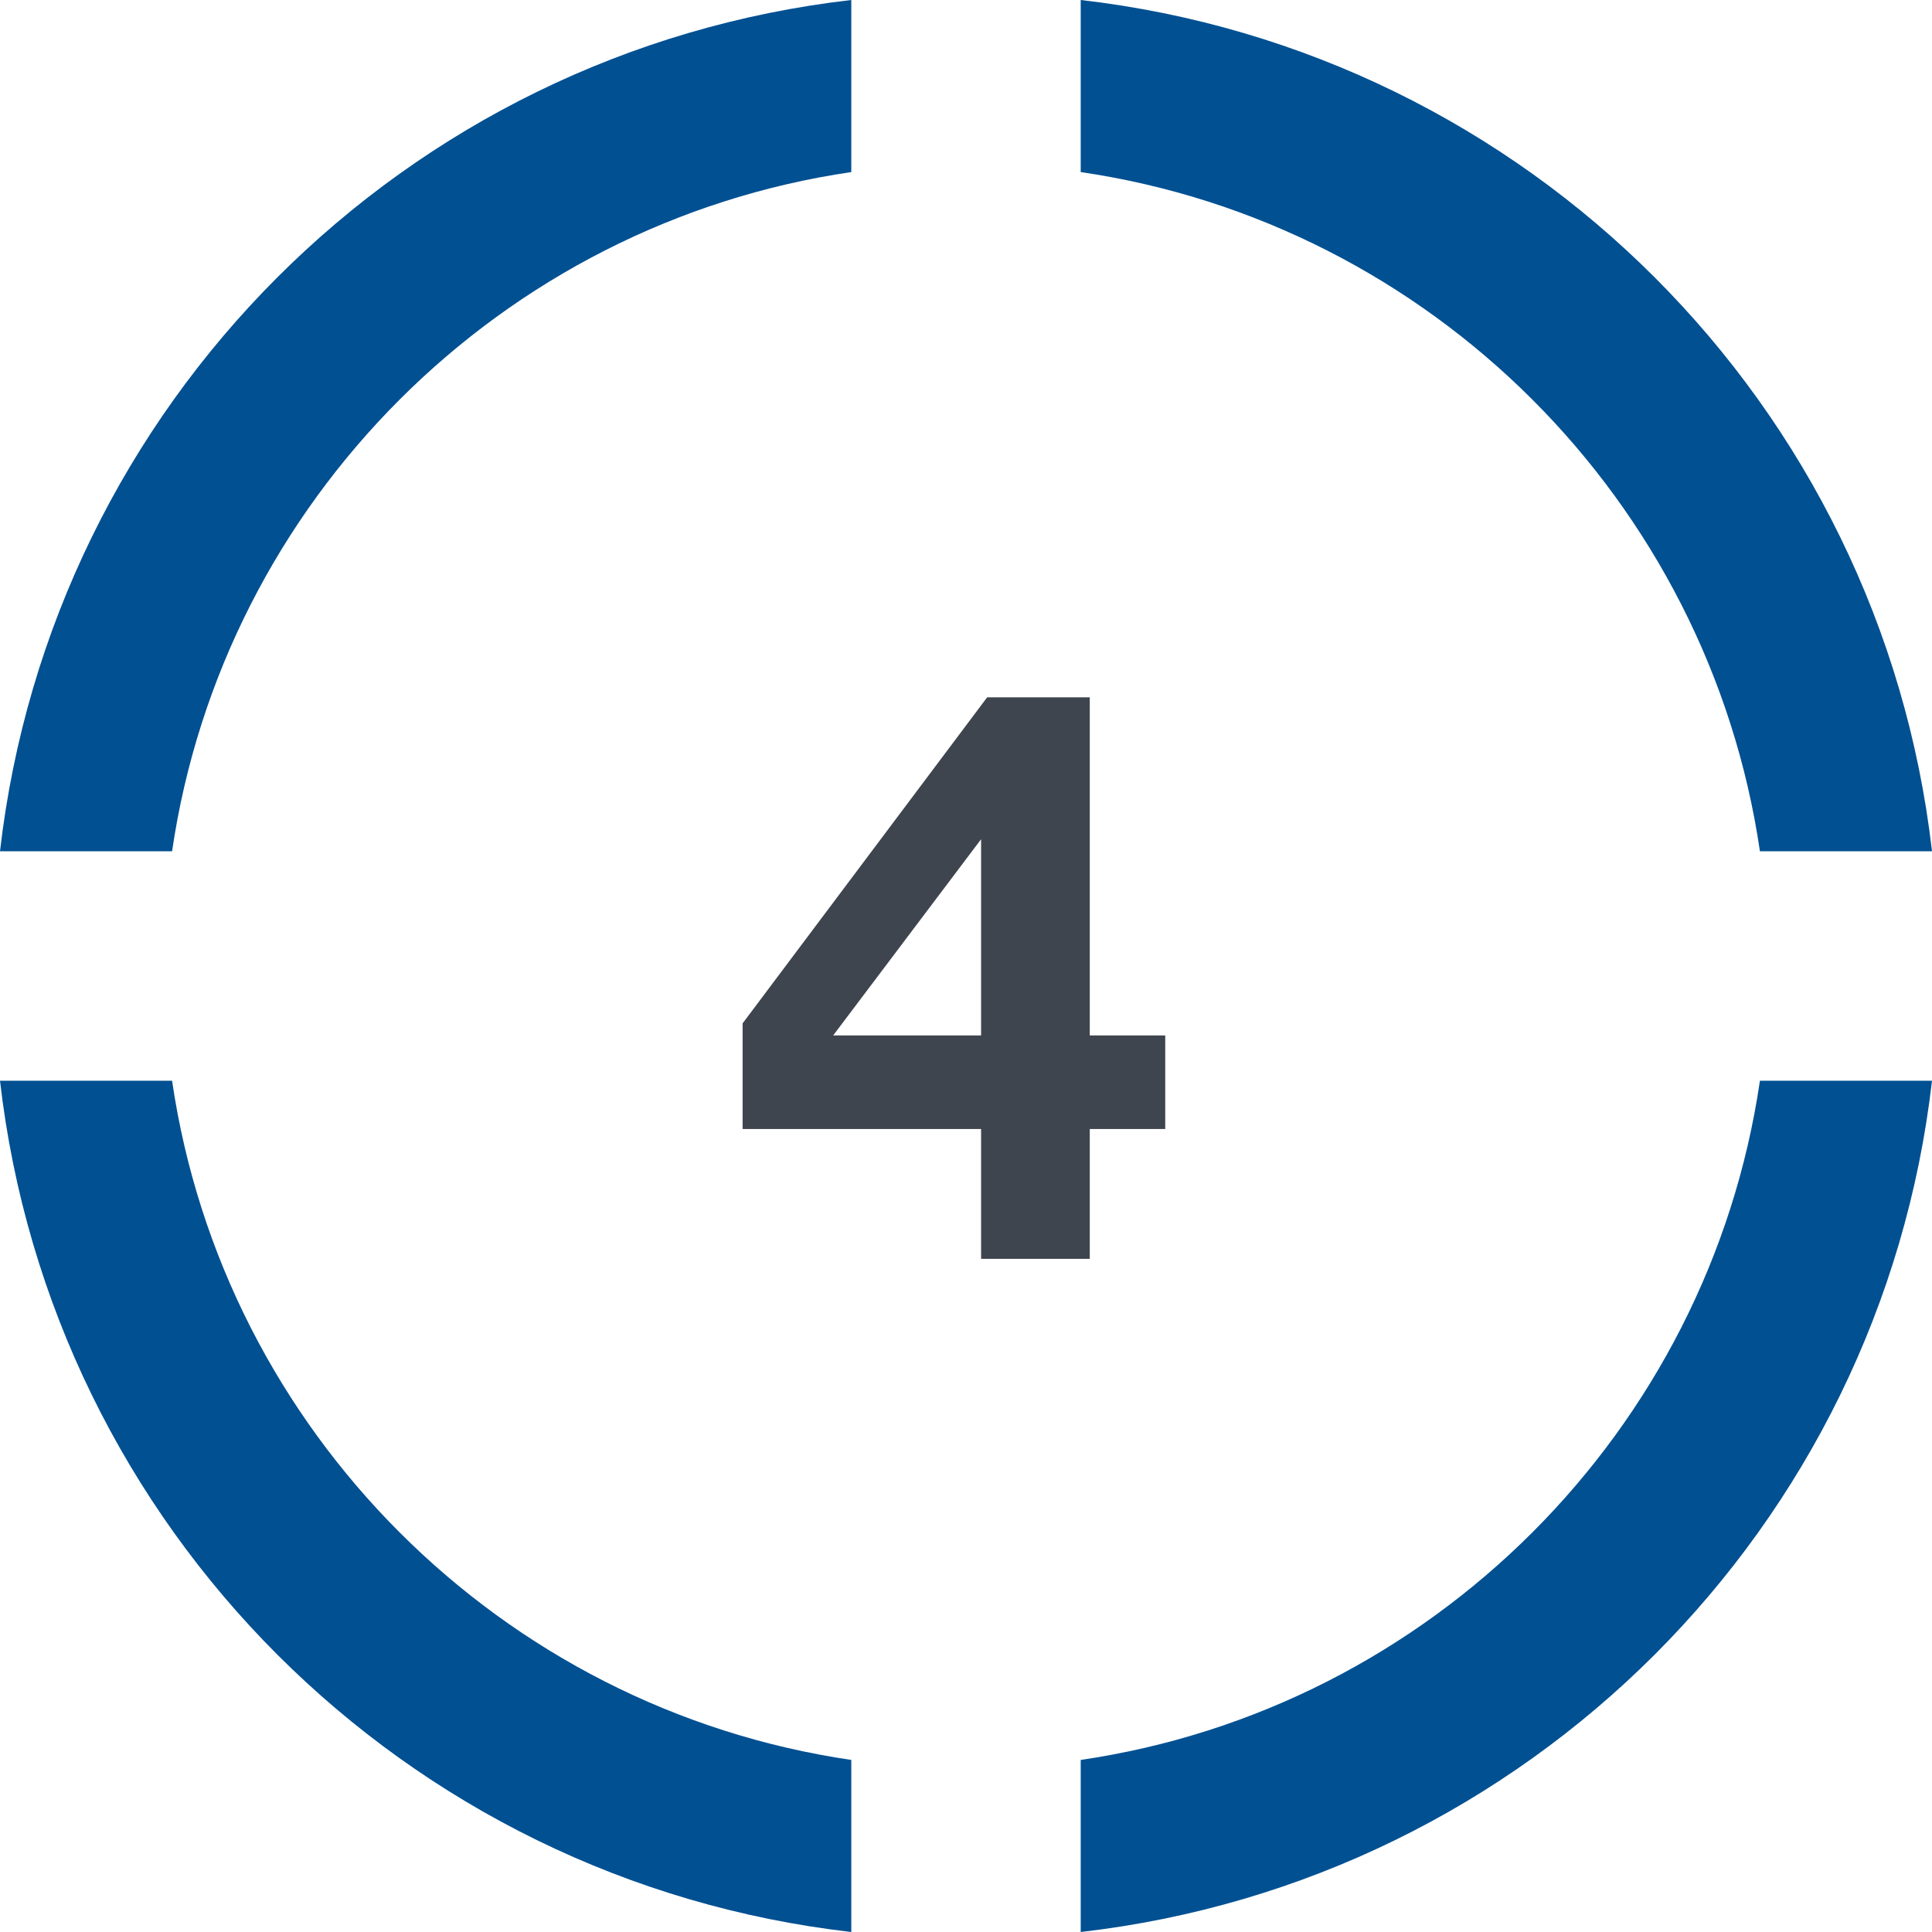
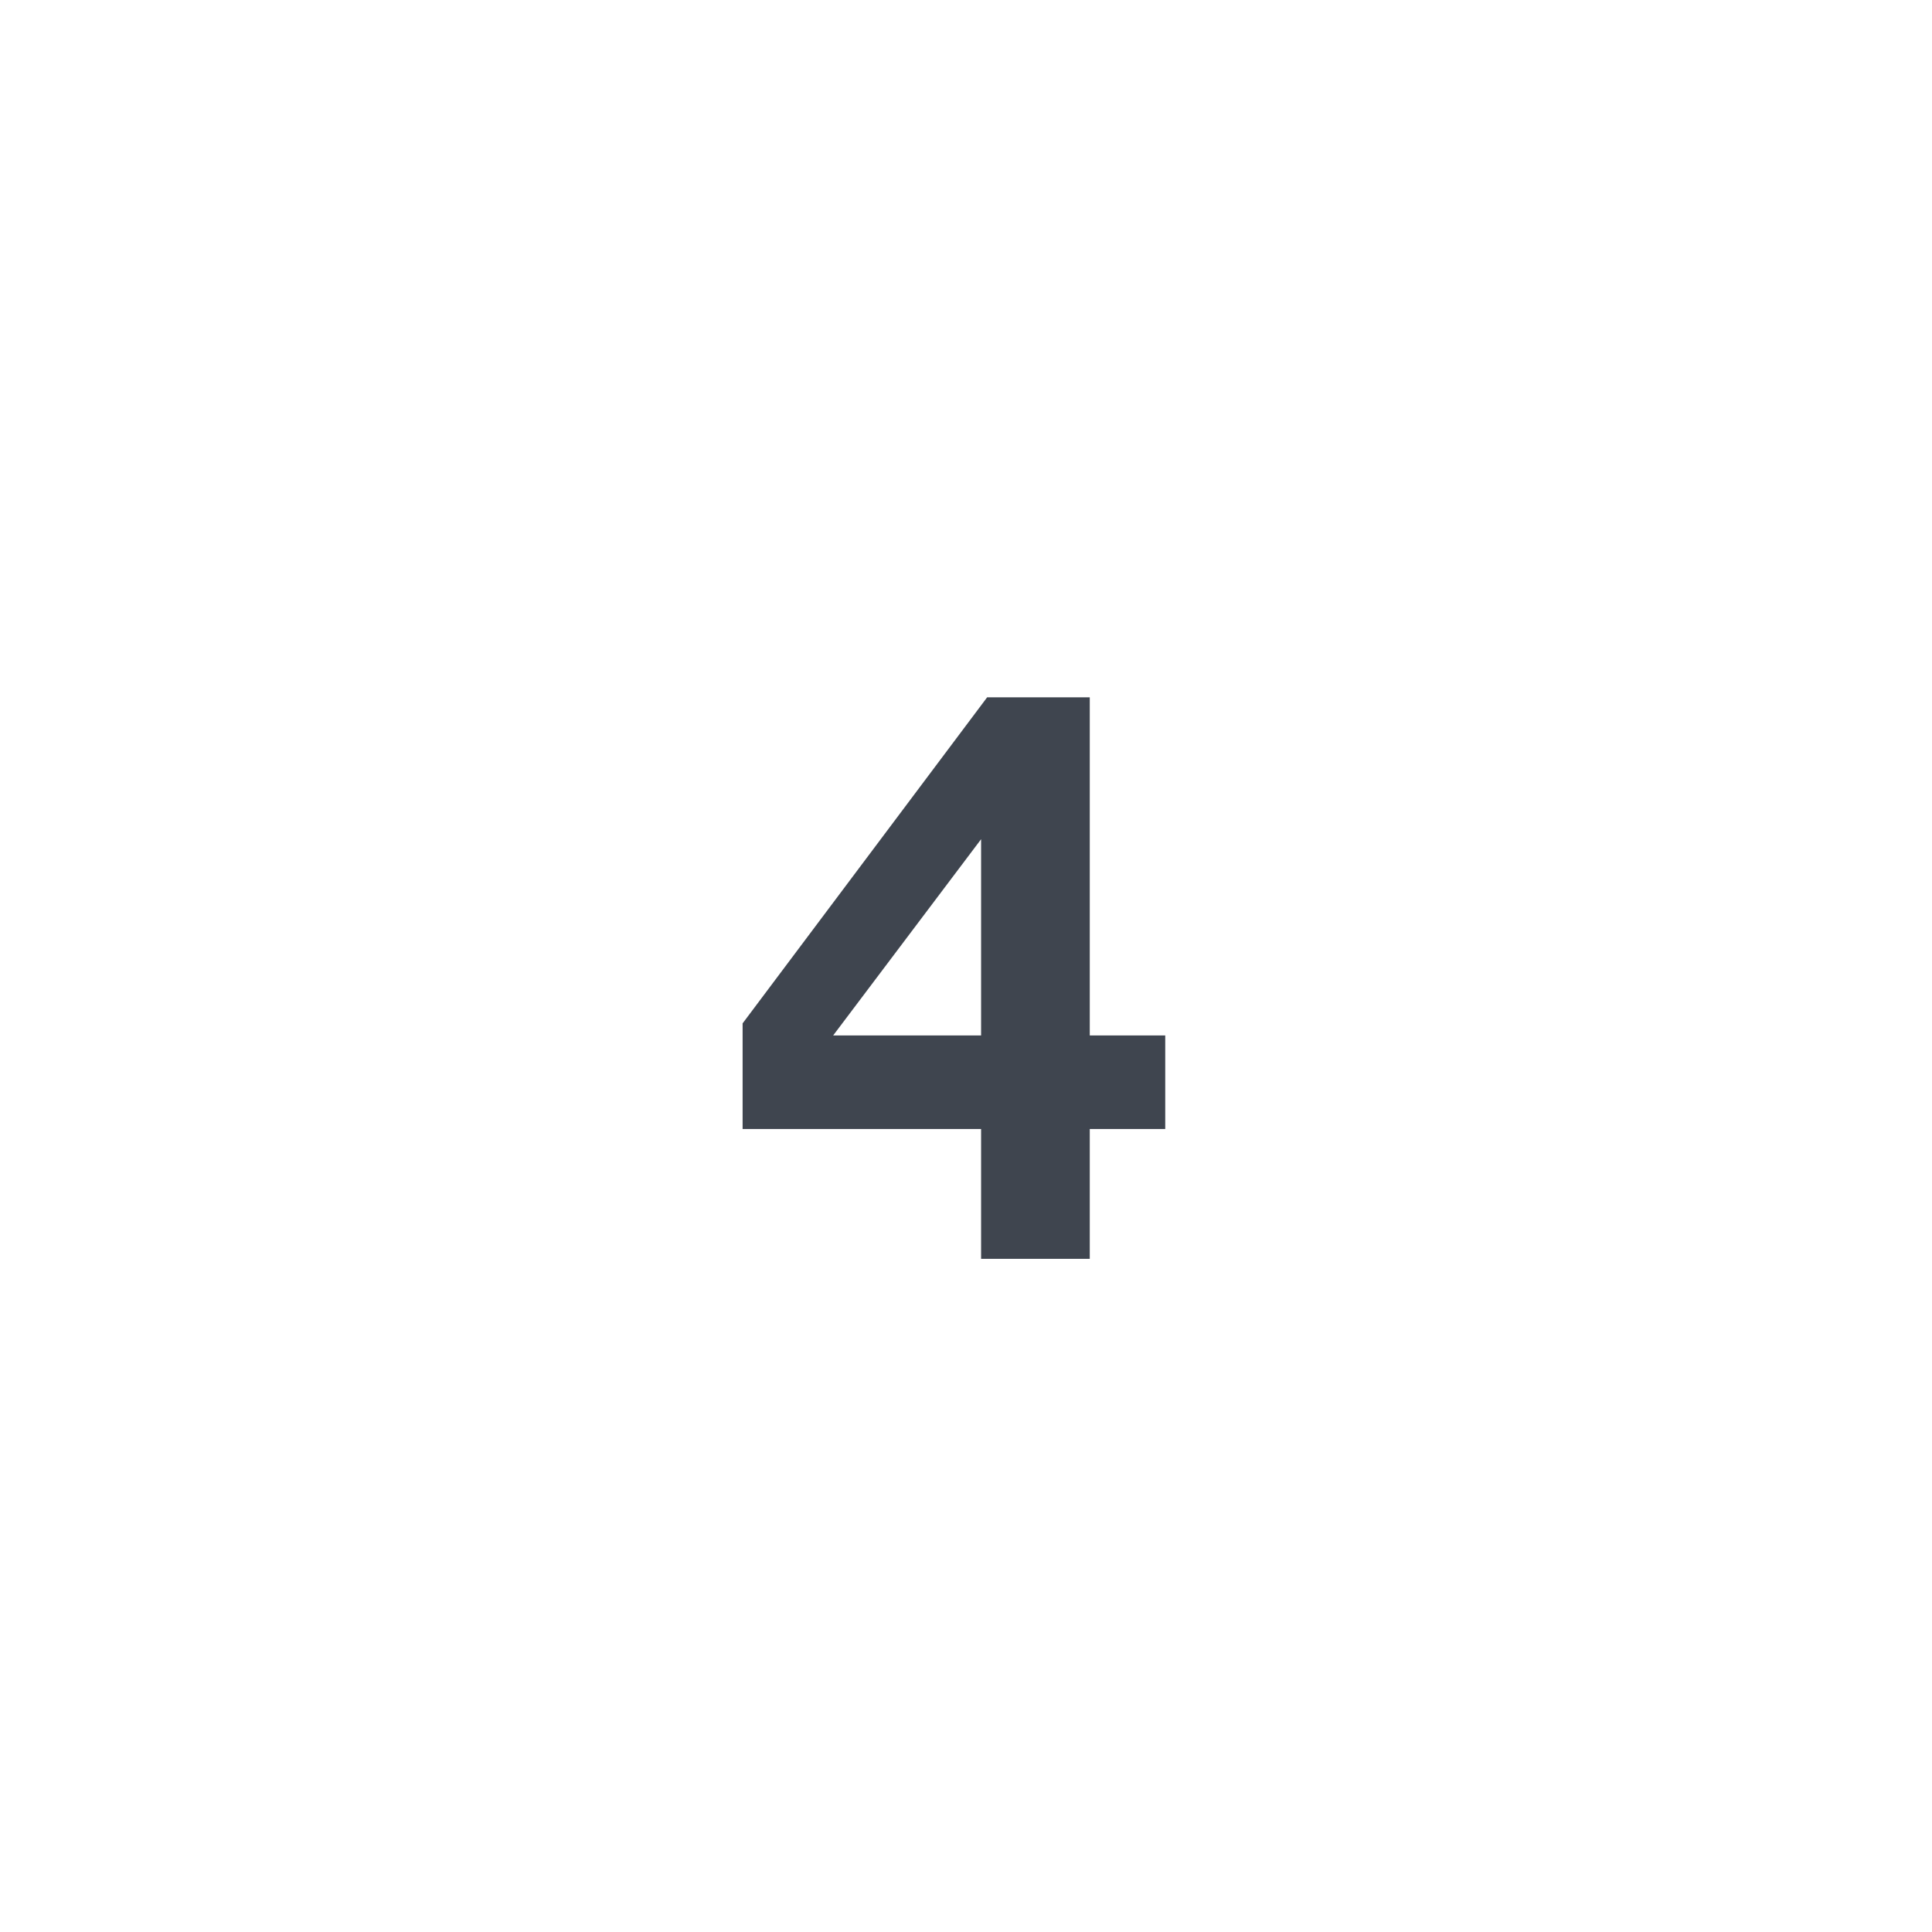
<svg xmlns="http://www.w3.org/2000/svg" xmlns:xlink="http://www.w3.org/1999/xlink" version="1.1" x="0px" y="0px" width="64px" height="64px" viewBox="0 0 64 64" style="enable-background:new 0 0 64 64;" xml:space="preserve">
  <style type="text/css"> .st0{fill:#264677;} .st1{fill:#61A60E;} .st2{fill:#6081C1;} .st3{fill:#E57825;} .st4{fill:#80665B;} .st5{fill:#FFFFFF;} .st6{fill:none;} .st7{fill:#D6A102;} .st8{fill:#E2071F;} .st9{fill:none;stroke:#FFFFFF;stroke-width:8.544;stroke-linecap:round;stroke-miterlimit:10;} .st10{fill:#289438;} .st11{fill:#C11728;} .st12{fill:#E6331D;} .st13{fill:#00A7D7;} .st14{fill:#D28D0E;} .st15{fill:none;stroke:#FFFFFF;stroke-width:4.773;stroke-miterlimit:10;} .st16{fill:#F59D08;} .st17{fill:#DD0979;} .st18{fill:#EC6411;} .st19{fill:#931831;} .st20{fill:#FBB800;} .st21{fill:#4A7634;} .st22{fill:#0076B8;} .st23{fill:#3EA635;} .st24{fill:#004C84;} .st25{fill:#1F3262;} .st26{clip-path:url(#SVGID_2_);fill:#FFFFFF;} .st27{fill:#809ACD;} .st28{fill:#6583C2;} .st29{fill:#E47826;} .st30{fill:#80665C;} .st31{fill:#F0F5F9;stroke:#264677;stroke-width:4;stroke-miterlimit:10;} .st32{fill:none;stroke:#FFFFFF;stroke-width:17;stroke-miterlimit:10;} .st33{fill:none;stroke:#FFFFFF;stroke-width:14;stroke-miterlimit:10;} .st34{fill:#F0F5F9;} .st35{clip-path:url(#SVGID_4_);fill:#264677;} .st36{clip-path:url(#SVGID_4_);fill:#61A60E;} .st37{clip-path:url(#SVGID_4_);fill:#FFFFFF;} .st38{clip-path:url(#SVGID_6_);fill:#264677;} .st39{clip-path:url(#SVGID_6_);fill:#61A60E;} .st40{clip-path:url(#SVGID_6_);fill:#FFFFFF;} .st41{clip-path:url(#SVGID_8_);fill:#264677;} .st42{clip-path:url(#SVGID_8_);fill:#61A60E;} .st43{clip-path:url(#SVGID_8_);fill:#FFFFFF;} .st44{clip-path:url(#SVGID_10_);fill:#264677;} .st45{clip-path:url(#SVGID_10_);fill:#61A60E;} .st46{clip-path:url(#SVGID_10_);fill:#FFFFFF;} .st47{clip-path:url(#SVGID_12_);fill:#264677;} .st48{clip-path:url(#SVGID_12_);fill:#61A60E;} .st49{clip-path:url(#SVGID_12_);fill:#FFFFFF;} .st50{fill:#CCDCE9;} .st51{fill:#005092;} .st52{fill:#3F454F;} .st53{clip-path:url(#SVGID_14_);} .st54{clip-path:url(#SVGID_16_);} .st55{clip-path:url(#SVGID_18_);} .st56{clip-path:url(#SVGID_20_);} .st57{clip-path:url(#SVGID_22_);} .st58{clip-path:url(#SVGID_24_);} .st59{clip-path:url(#SVGID_26_);} .st60{clip-path:url(#SVGID_28_);} .st61{clip-path:url(#SVGID_30_);} .st62{opacity:0.2;clip-path:url(#SVGID_32_);} .st63{clip-path:url(#SVGID_34_);} .st64{clip-path:url(#SVGID_32_);} .st65{clip-path:url(#SVGID_36_);} .st66{clip-path:url(#SVGID_38_);} .st67{clip-path:url(#SVGID_40_);} .st68{clip-path:url(#SVGID_42_);} .st69{opacity:0.2;clip-path:url(#SVGID_42_);} .st70{clip-path:url(#SVGID_44_);} .st71{clip-path:url(#SVGID_46_);} .st72{clip-path:url(#SVGID_48_);} .st73{clip-path:url(#SVGID_50_);} .st74{opacity:0.2;clip-path:url(#SVGID_50_);} .st75{clip-path:url(#SVGID_52_);} .st76{clip-path:url(#SVGID_54_);} .st77{fill:#40454F;} </style>
  <g id="Show_White_Icons"> </g>
  <g id="Layer_1">
    <g>
      <g>
        <defs>
-           <rect id="SVGID_27_" width="64" height="64" />
-         </defs>
+           </defs>
        <clipPath id="SVGID_2_">
          <use xlink:href="#SVGID_27_" style="overflow:visible;" />
        </clipPath>
        <g style="clip-path:url(#SVGID_2_);">
          <path class="st51" d="M64,28.2C62.3,13.4,50.6,1.7,35.8,0v5.7c11.6,1.7,20.8,10.9,22.5,22.5H64z" />
        </g>
        <g style="clip-path:url(#SVGID_2_);">
          <path class="st51" d="M28.2,0C13.4,1.7,1.7,13.4,0,28.2h5.7C7.4,16.6,16.6,7.4,28.2,5.7V0z" />
        </g>
        <g style="clip-path:url(#SVGID_2_);">
          <path class="st51" d="M0,35.8C1.7,50.6,13.4,62.3,28.2,64v-5.7C16.6,56.6,7.4,47.4,5.7,35.8H0z" />
        </g>
        <g style="clip-path:url(#SVGID_2_);">
          <path class="st51" d="M35.8,64C50.6,62.3,62.3,50.6,64,35.8h-5.7c-1.7,11.6-10.9,20.8-22.5,22.5V64z" />
        </g>
      </g>
      <g>
        <path class="st52" d="M32.5,37.4h-7.9v-3.5l8.1-10.8h3.4v11.2h2.5v3.1h-2.5v4.3h-3.6V37.4z M32.5,27.8L32.5,27.8l-4.9,6.5h4.9 V27.8z" />
      </g>
    </g>
  </g>
</svg>